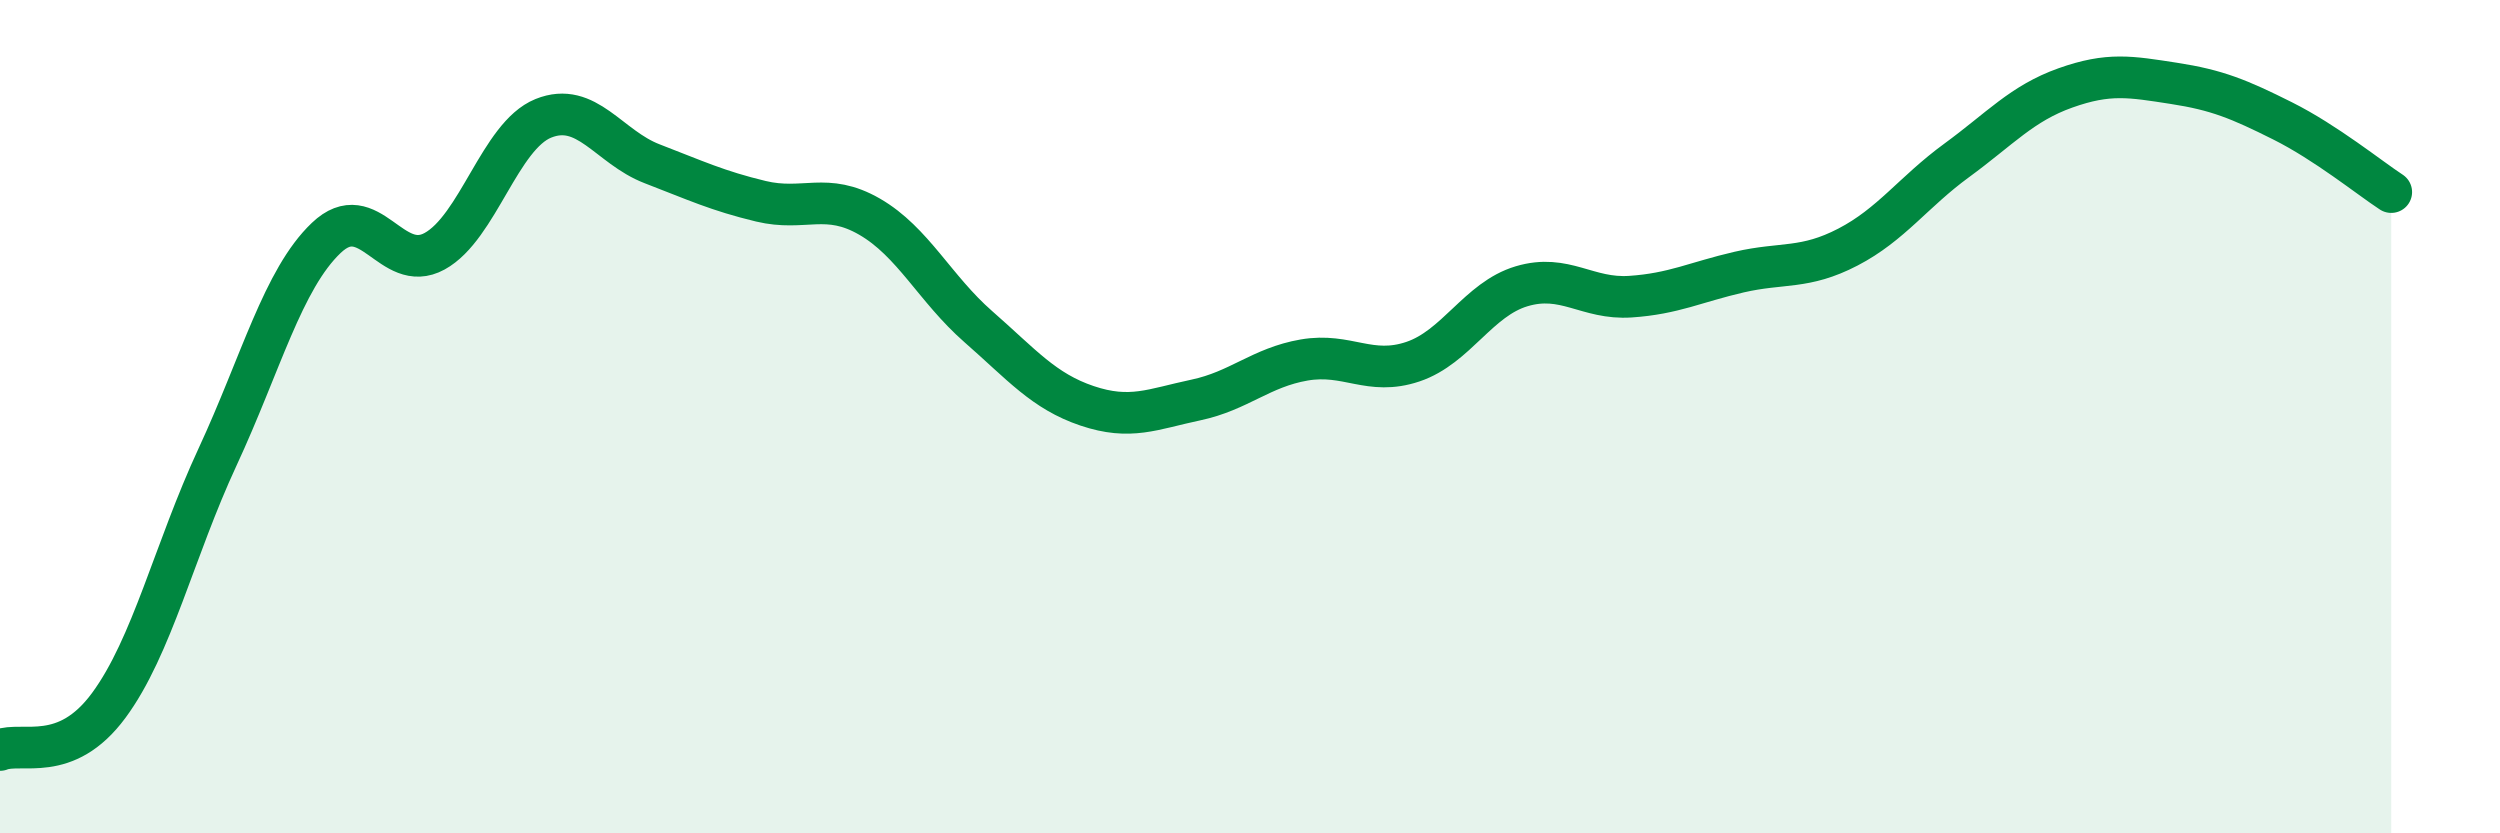
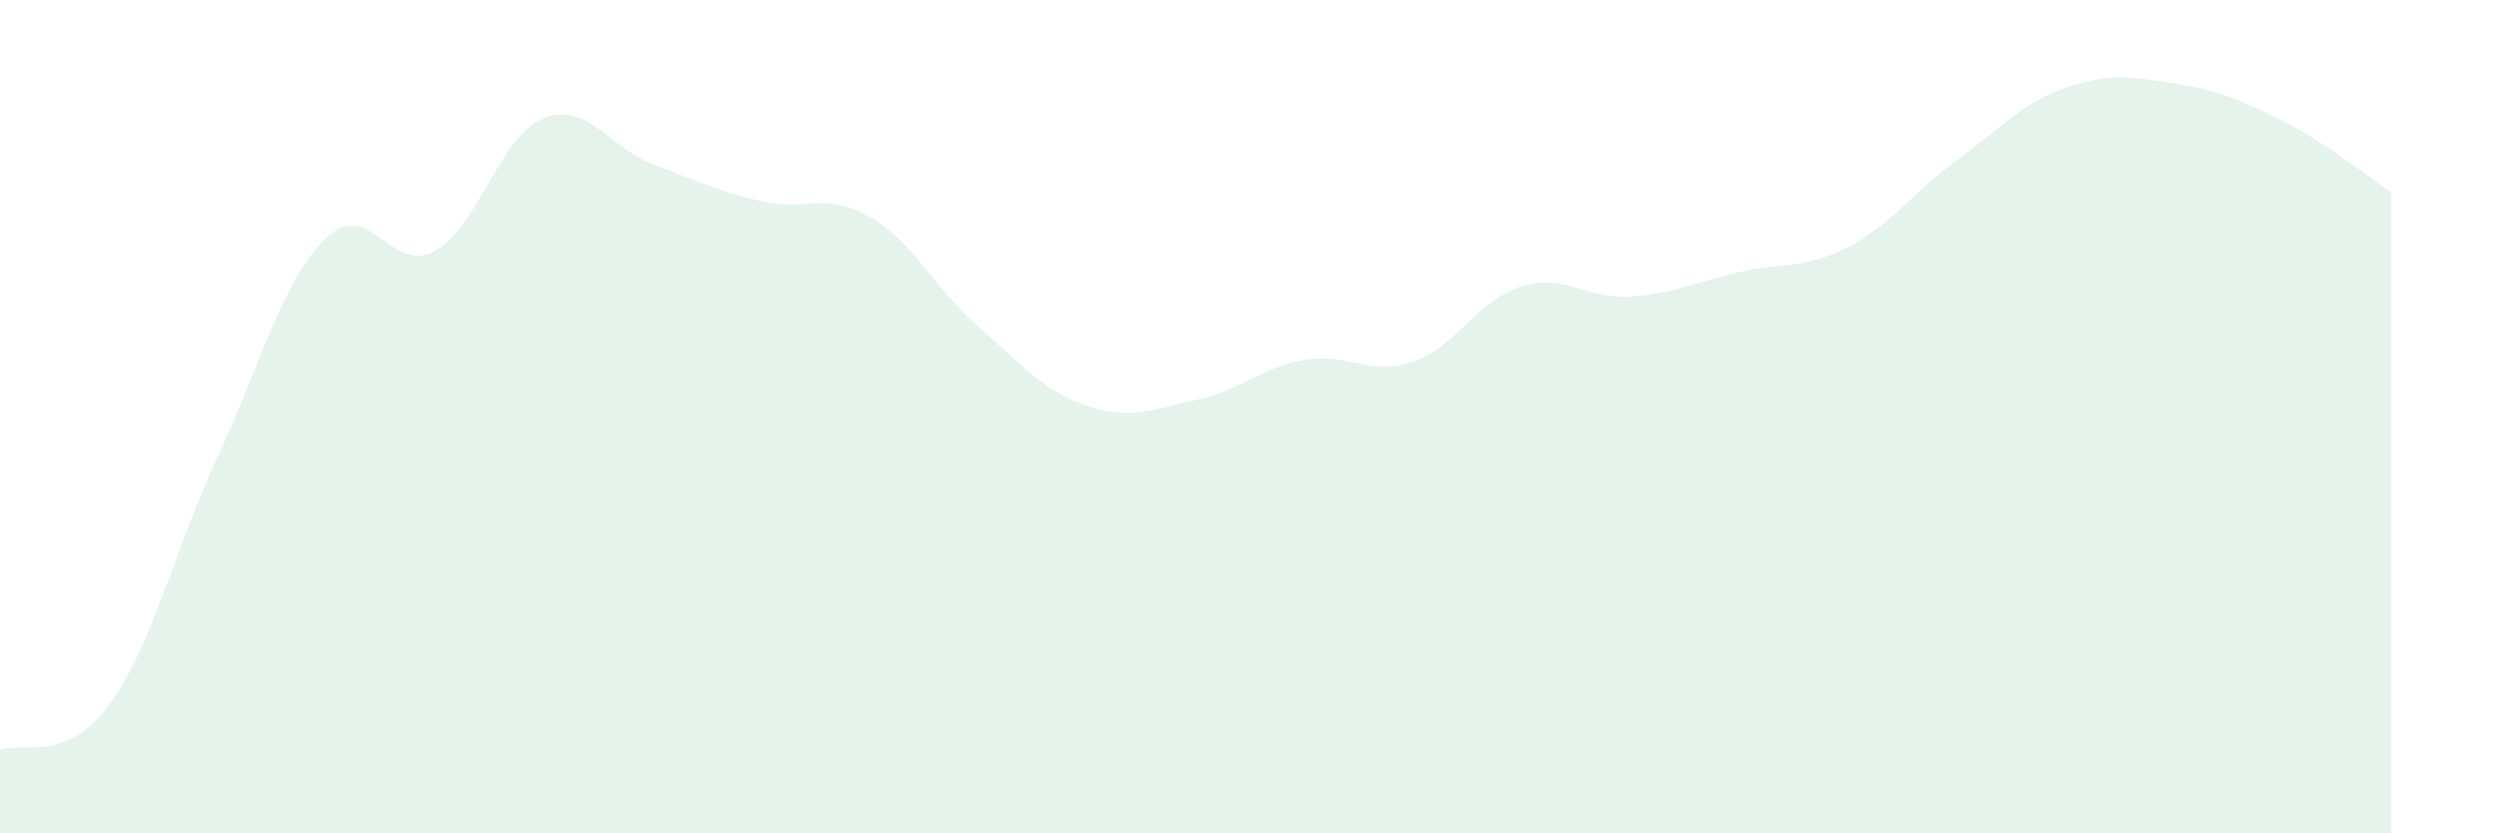
<svg xmlns="http://www.w3.org/2000/svg" width="60" height="20" viewBox="0 0 60 20">
  <path d="M 0,18 C 0.52,17.79 1.57,18.34 2.61,16.93 C 3.65,15.52 4.18,13.21 5.22,10.97 C 6.26,8.73 6.79,6.7 7.83,5.71 C 8.87,4.72 9.39,6.6 10.43,6.03 C 11.47,5.46 12,3.26 13.04,2.84 C 14.08,2.42 14.61,3.53 15.65,3.93 C 16.69,4.33 17.22,4.58 18.26,4.83 C 19.3,5.08 19.83,4.6 20.87,5.2 C 21.91,5.8 22.44,6.93 23.48,7.84 C 24.52,8.75 25.05,9.39 26.09,9.74 C 27.13,10.09 27.66,9.82 28.7,9.6 C 29.74,9.38 30.26,8.82 31.3,8.64 C 32.34,8.46 32.87,9.03 33.91,8.68 C 34.95,8.33 35.48,7.18 36.52,6.87 C 37.56,6.56 38.09,7.19 39.13,7.12 C 40.17,7.05 40.7,6.77 41.74,6.53 C 42.78,6.29 43.31,6.47 44.35,5.93 C 45.39,5.39 45.92,4.61 46.96,3.85 C 48,3.09 48.53,2.48 49.57,2.11 C 50.61,1.74 51.13,1.84 52.17,2 C 53.21,2.16 53.74,2.38 54.78,2.9 C 55.82,3.42 56.87,4.27 57.39,4.61L57.39 20L0 20Z" fill="#008740" opacity="0.1" stroke-linecap="round" stroke-linejoin="round" />
-   <path d="M 0,18 C 0.52,17.79 1.57,18.34 2.61,16.93 C 3.65,15.52 4.18,13.21 5.22,10.97 C 6.26,8.73 6.79,6.7 7.83,5.71 C 8.87,4.72 9.39,6.6 10.43,6.03 C 11.47,5.46 12,3.26 13.04,2.84 C 14.08,2.42 14.61,3.53 15.65,3.93 C 16.69,4.33 17.22,4.58 18.26,4.83 C 19.3,5.08 19.83,4.6 20.87,5.2 C 21.91,5.8 22.44,6.93 23.48,7.84 C 24.52,8.75 25.05,9.39 26.09,9.74 C 27.13,10.09 27.66,9.82 28.7,9.6 C 29.74,9.38 30.26,8.82 31.3,8.64 C 32.34,8.46 32.87,9.03 33.91,8.68 C 34.95,8.33 35.48,7.18 36.52,6.87 C 37.56,6.56 38.09,7.19 39.13,7.12 C 40.17,7.05 40.7,6.77 41.74,6.53 C 42.78,6.29 43.31,6.47 44.35,5.93 C 45.39,5.39 45.92,4.61 46.96,3.85 C 48,3.09 48.53,2.48 49.57,2.11 C 50.61,1.74 51.13,1.84 52.17,2 C 53.21,2.16 53.74,2.38 54.78,2.9 C 55.82,3.42 56.87,4.27 57.39,4.61" stroke="#008740" stroke-width="1" fill="none" stroke-linecap="round" stroke-linejoin="round" />
</svg>